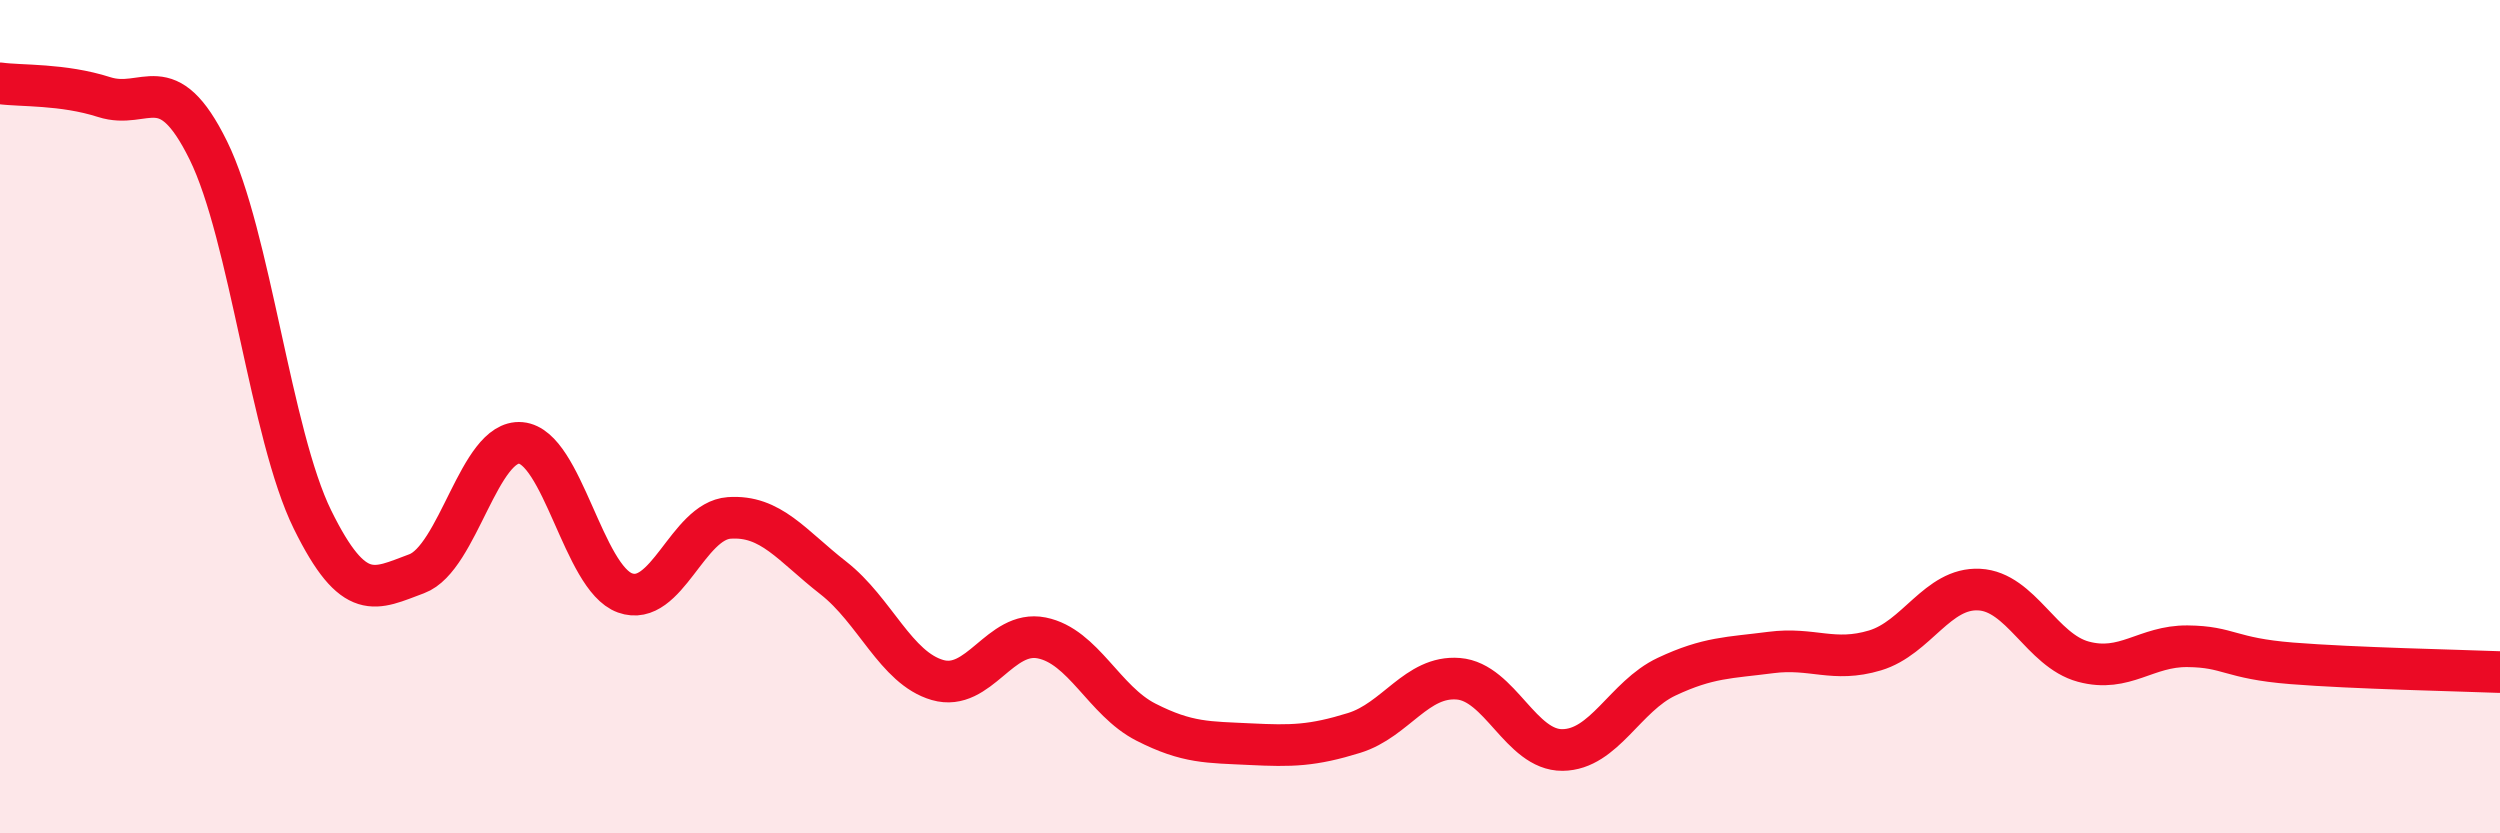
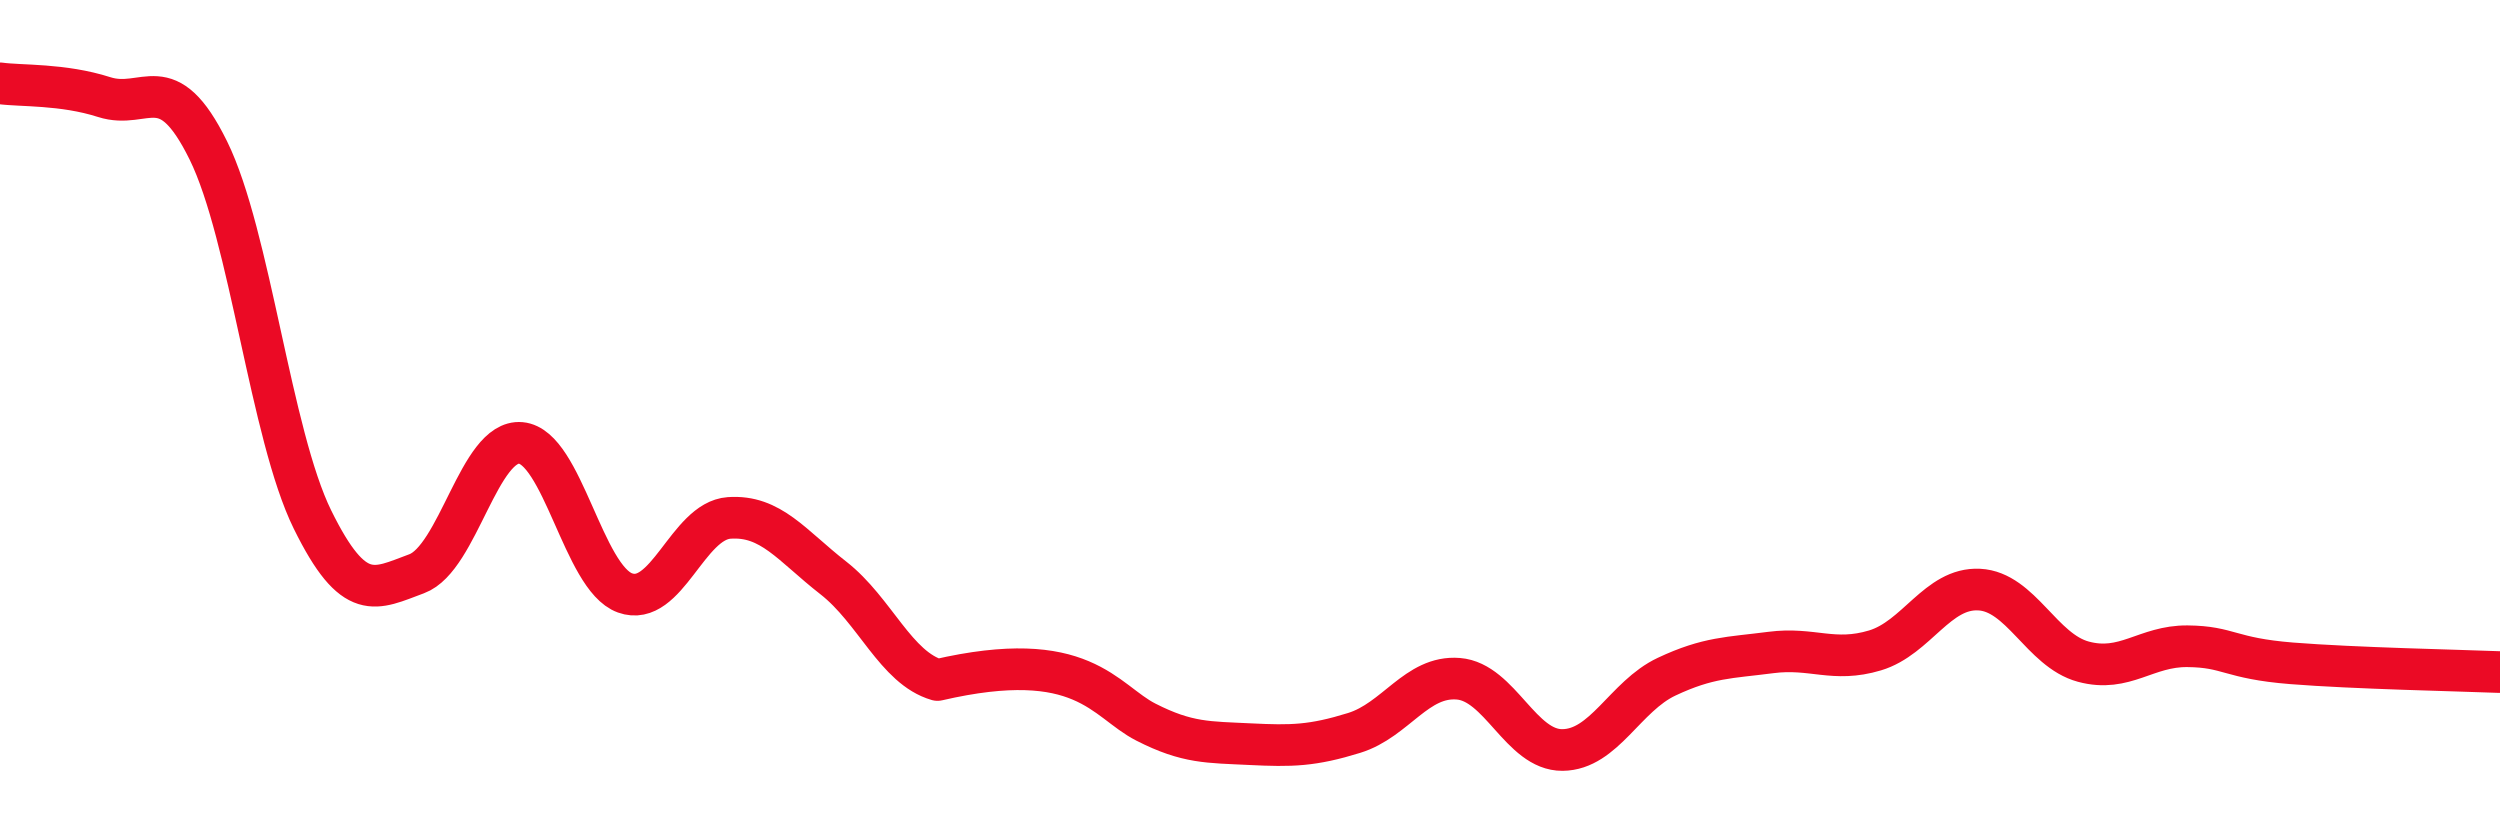
<svg xmlns="http://www.w3.org/2000/svg" width="60" height="20" viewBox="0 0 60 20">
-   <path d="M 0,2 C 0.5,2.07 1.5,2.01 2.5,2.33 C 3.5,2.65 4,1.58 5,3.61 C 6,5.64 6.5,10.44 7.5,12.47 C 8.5,14.5 9,14.14 10,13.77 C 11,13.4 11.5,10.54 12.5,10.63 C 13.5,10.72 14,13.87 15,14.23 C 16,14.59 16.5,12.5 17.5,12.43 C 18.5,12.36 19,13.09 20,13.87 C 21,14.65 21.5,16.03 22.5,16.32 C 23.5,16.61 24,15.11 25,15.31 C 26,15.51 26.5,16.82 27.5,17.33 C 28.5,17.84 29,17.81 30,17.86 C 31,17.91 31.5,17.9 32.5,17.59 C 33.5,17.28 34,16.21 35,16.29 C 36,16.37 36.5,18.01 37.5,18 C 38.5,17.99 39,16.71 40,16.24 C 41,15.77 41.5,15.79 42.5,15.66 C 43.5,15.53 44,15.91 45,15.61 C 46,15.31 46.5,14.1 47.5,14.15 C 48.5,14.2 49,15.61 50,15.88 C 51,16.15 51.5,15.5 52.5,15.51 C 53.5,15.52 53.5,15.8 55,15.92 C 56.5,16.04 59,16.09 60,16.13L60 20L0 20Z" fill="#EB0A25" opacity="0.1" stroke-linecap="round" stroke-linejoin="round" />
-   <path d="M 0,2 C 0.5,2.07 1.5,2.01 2.5,2.33 C 3.5,2.65 4,1.58 5,3.61 C 6,5.64 6.5,10.44 7.5,12.47 C 8.5,14.5 9,14.14 10,13.77 C 11,13.4 11.5,10.54 12.5,10.63 C 13.5,10.72 14,13.87 15,14.23 C 16,14.59 16.5,12.5 17.5,12.43 C 18.5,12.36 19,13.09 20,13.87 C 21,14.65 21.5,16.03 22.5,16.32 C 23.5,16.61 24,15.11 25,15.31 C 26,15.51 26.5,16.82 27.5,17.33 C 28.5,17.84 29,17.81 30,17.86 C 31,17.91 31.5,17.9 32.5,17.59 C 33.5,17.28 34,16.21 35,16.29 C 36,16.37 36.5,18.01 37.5,18 C 38.5,17.99 39,16.71 40,16.24 C 41,15.77 41.5,15.79 42.5,15.66 C 43.5,15.53 44,15.91 45,15.61 C 46,15.31 46.5,14.1 47.5,14.15 C 48.5,14.2 49,15.61 50,15.88 C 51,16.15 51.5,15.5 52.5,15.51 C 53.5,15.52 53.5,15.8 55,15.92 C 56.5,16.04 59,16.09 60,16.13" stroke="#EB0A25" stroke-width="1" fill="none" stroke-linecap="round" stroke-linejoin="round" />
+   <path d="M 0,2 C 0.5,2.07 1.5,2.01 2.5,2.33 C 3.5,2.65 4,1.58 5,3.61 C 6,5.64 6.5,10.44 7.5,12.47 C 8.5,14.5 9,14.14 10,13.77 C 11,13.4 11.5,10.54 12.5,10.63 C 13.5,10.72 14,13.87 15,14.23 C 16,14.59 16.5,12.5 17.5,12.43 C 18.5,12.36 19,13.09 20,13.87 C 21,14.65 21.5,16.03 22.5,16.32 C 26,15.51 26.5,16.82 27.5,17.33 C 28.5,17.84 29,17.81 30,17.86 C 31,17.91 31.5,17.9 32.5,17.59 C 33.5,17.28 34,16.21 35,16.29 C 36,16.37 36.5,18.01 37.5,18 C 38.5,17.99 39,16.71 40,16.24 C 41,15.77 41.5,15.79 42.5,15.66 C 43.5,15.53 44,15.91 45,15.61 C 46,15.31 46.5,14.1 47.5,14.15 C 48.5,14.2 49,15.61 50,15.88 C 51,16.15 51.5,15.5 52.5,15.51 C 53.5,15.52 53.5,15.8 55,15.92 C 56.5,16.04 59,16.09 60,16.13" stroke="#EB0A25" stroke-width="1" fill="none" stroke-linecap="round" stroke-linejoin="round" />
</svg>